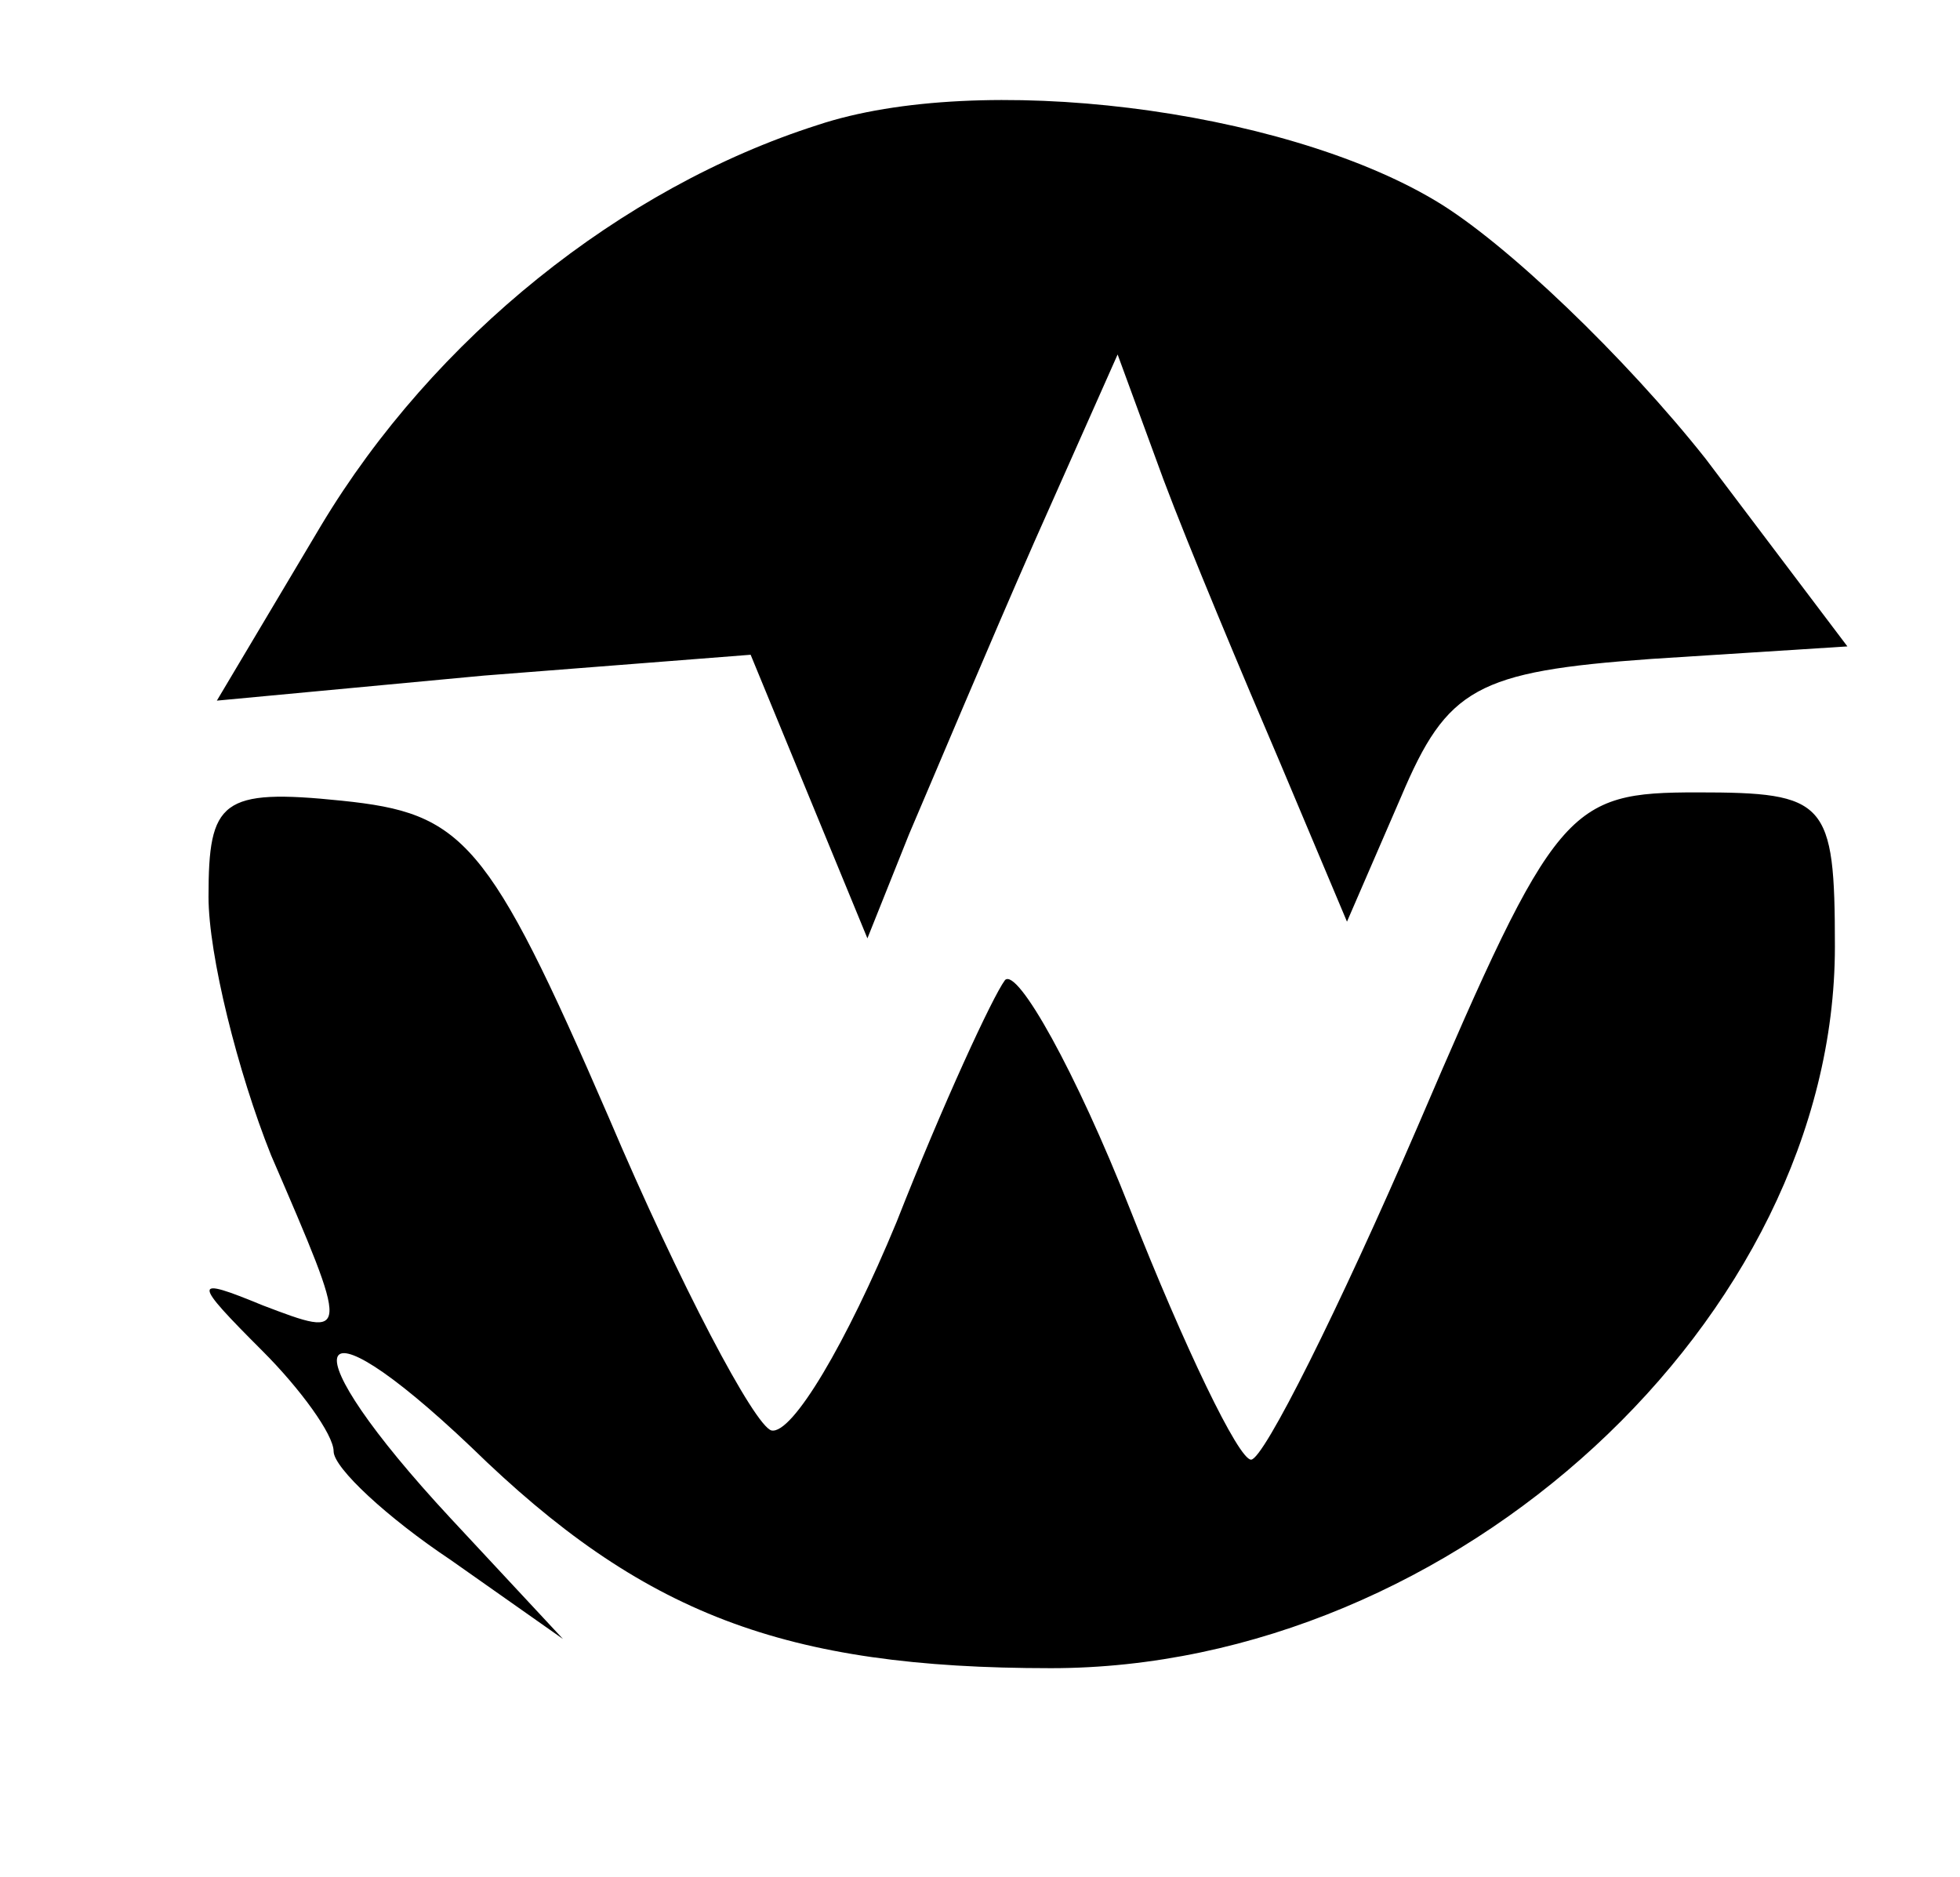
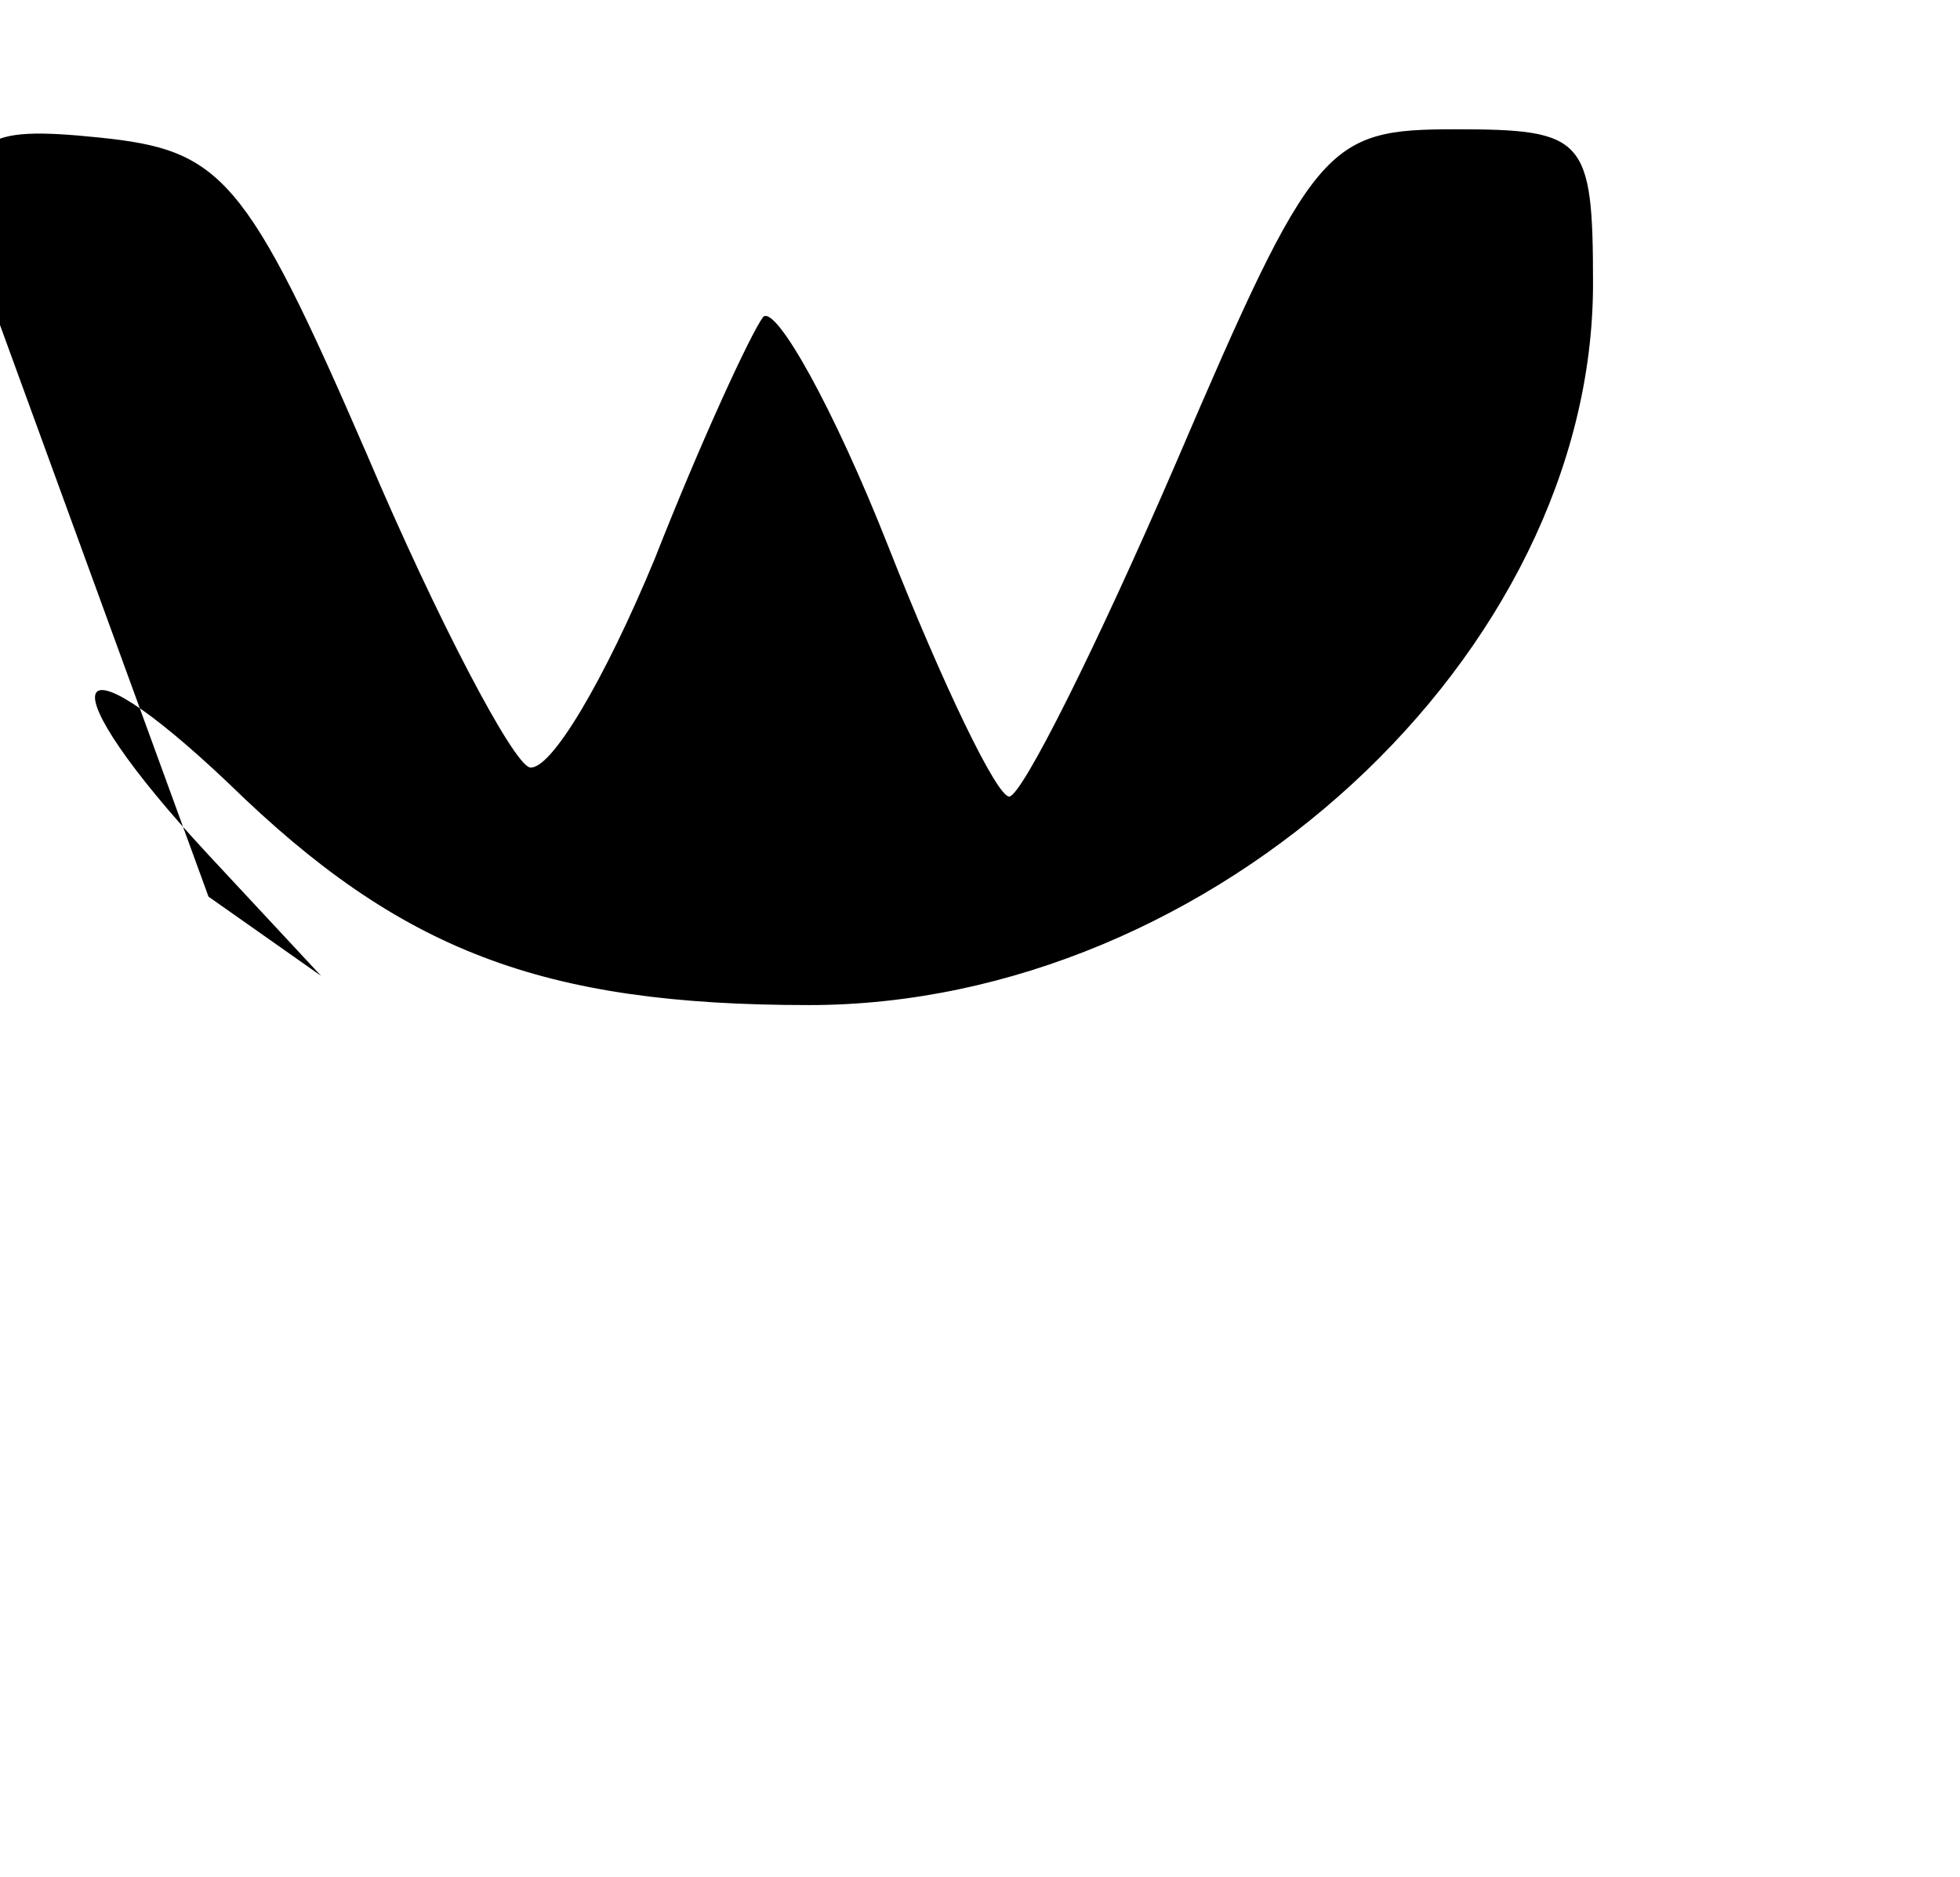
<svg xmlns="http://www.w3.org/2000/svg" version="1.0" width="47pt" height="45pt" viewBox="0 0 47 45" preserveAspectRatio="xMidYMid meet">
  <g transform="translate(0,45) scale(0.1,-0.1)" fill="#000000" stroke="none">
-     <path d="M196 420 c-47 -15 -92 -51 -119 -96 l-25 -42 64 6 64 5 14 -34 14 -34 10 25 c6 14 19 45 30 70 l20 45 11 -30 c6 -16 19 -47 28 -68 l16 -38 13 30 c11 26 18 30 60 33 l47 3 -34 45 c-19 24 -48 52 -65 62 -37 22 -109 31 -148 18z" />
-     <path d="M50 235 c0 -14 7 -42 15 -62 19 -44 19 -44 -2 -36 -17 7 -17 6 0 -11 9 -9 17 -20 17 -24 0 -4 13 -16 28 -26 l27 -19 -27 29 c-39 42 -35 55 5 17 41 -40 75 -53 139 -53 97 0 188 84 188 173 0 35 -2 37 -33 37 -31 0 -34 -3 -67 -80 -19 -44 -37 -80 -40 -80 -3 0 -16 27 -29 60 -13 33 -27 58 -30 55 -3 -4 -15 -30 -26 -58 -12 -29 -25 -51 -30 -50 -4 1 -22 35 -39 75 -29 67 -35 73 -64 76 -29 3 -32 0 -32 -23z" />
+     <path d="M50 235 l27 -19 -27 29 c-39 42 -35 55 5 17 41 -40 75 -53 139 -53 97 0 188 84 188 173 0 35 -2 37 -33 37 -31 0 -34 -3 -67 -80 -19 -44 -37 -80 -40 -80 -3 0 -16 27 -29 60 -13 33 -27 58 -30 55 -3 -4 -15 -30 -26 -58 -12 -29 -25 -51 -30 -50 -4 1 -22 35 -39 75 -29 67 -35 73 -64 76 -29 3 -32 0 -32 -23z" />
  </g>
</svg>